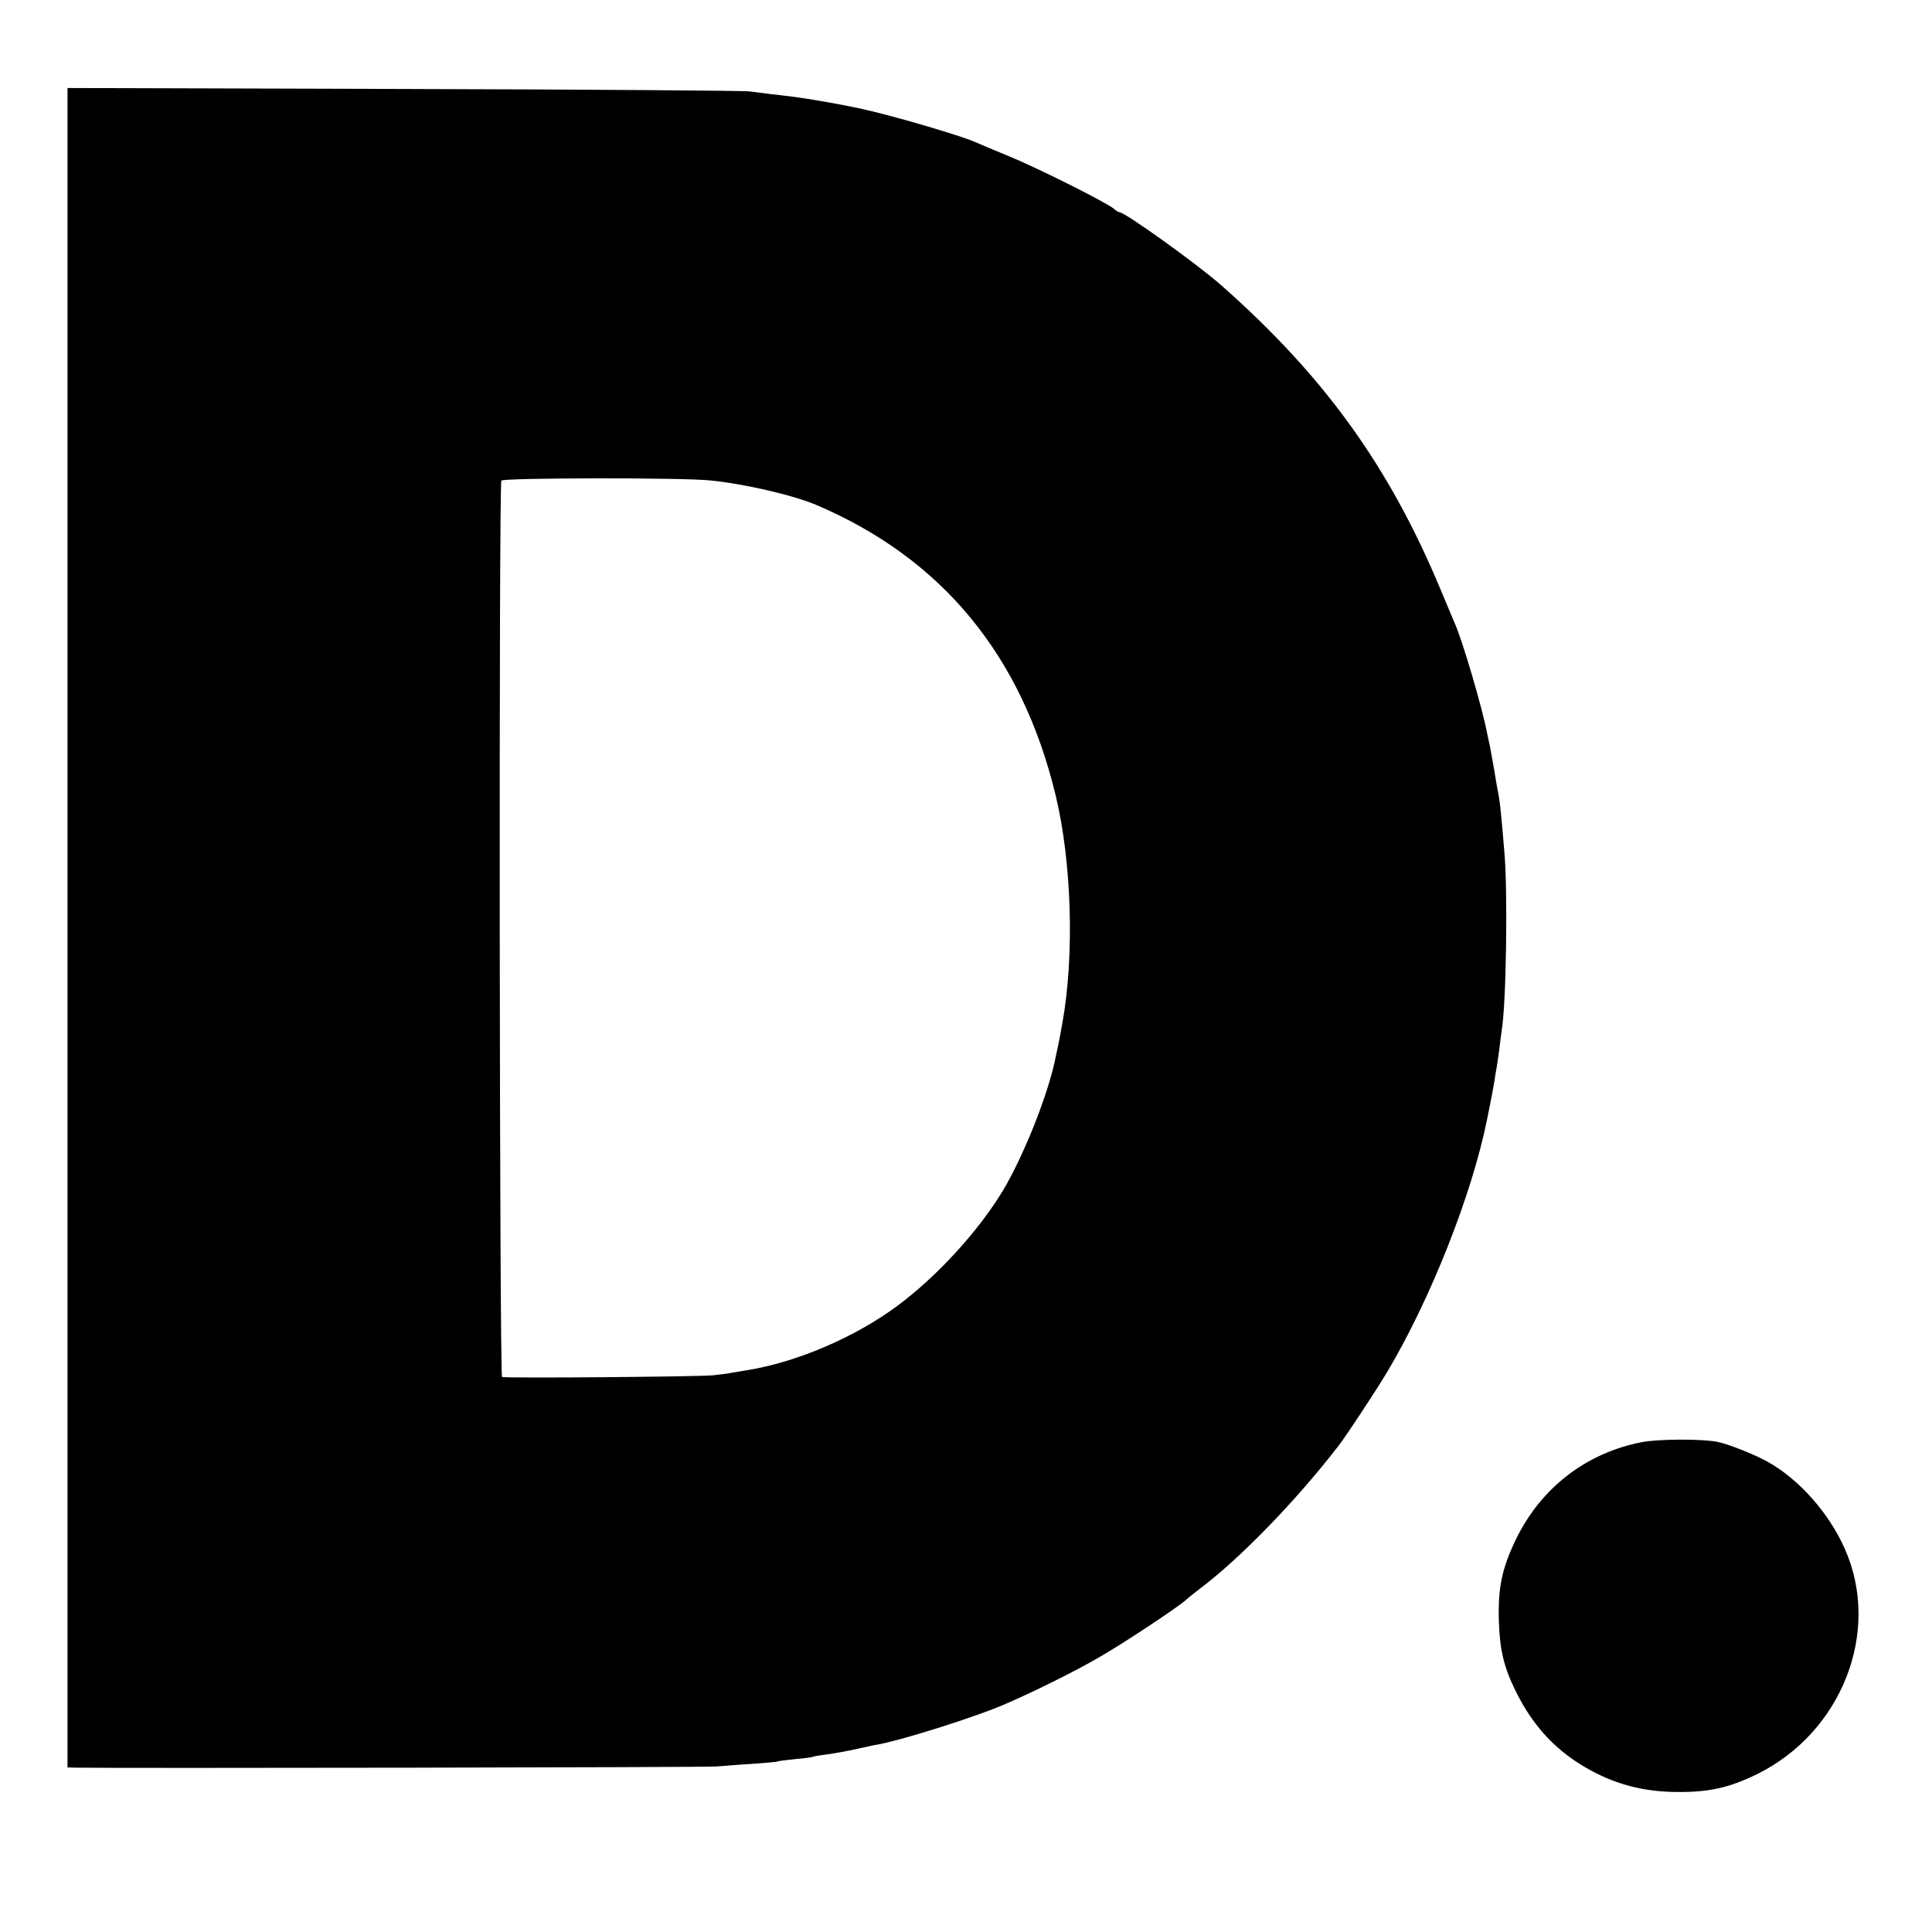
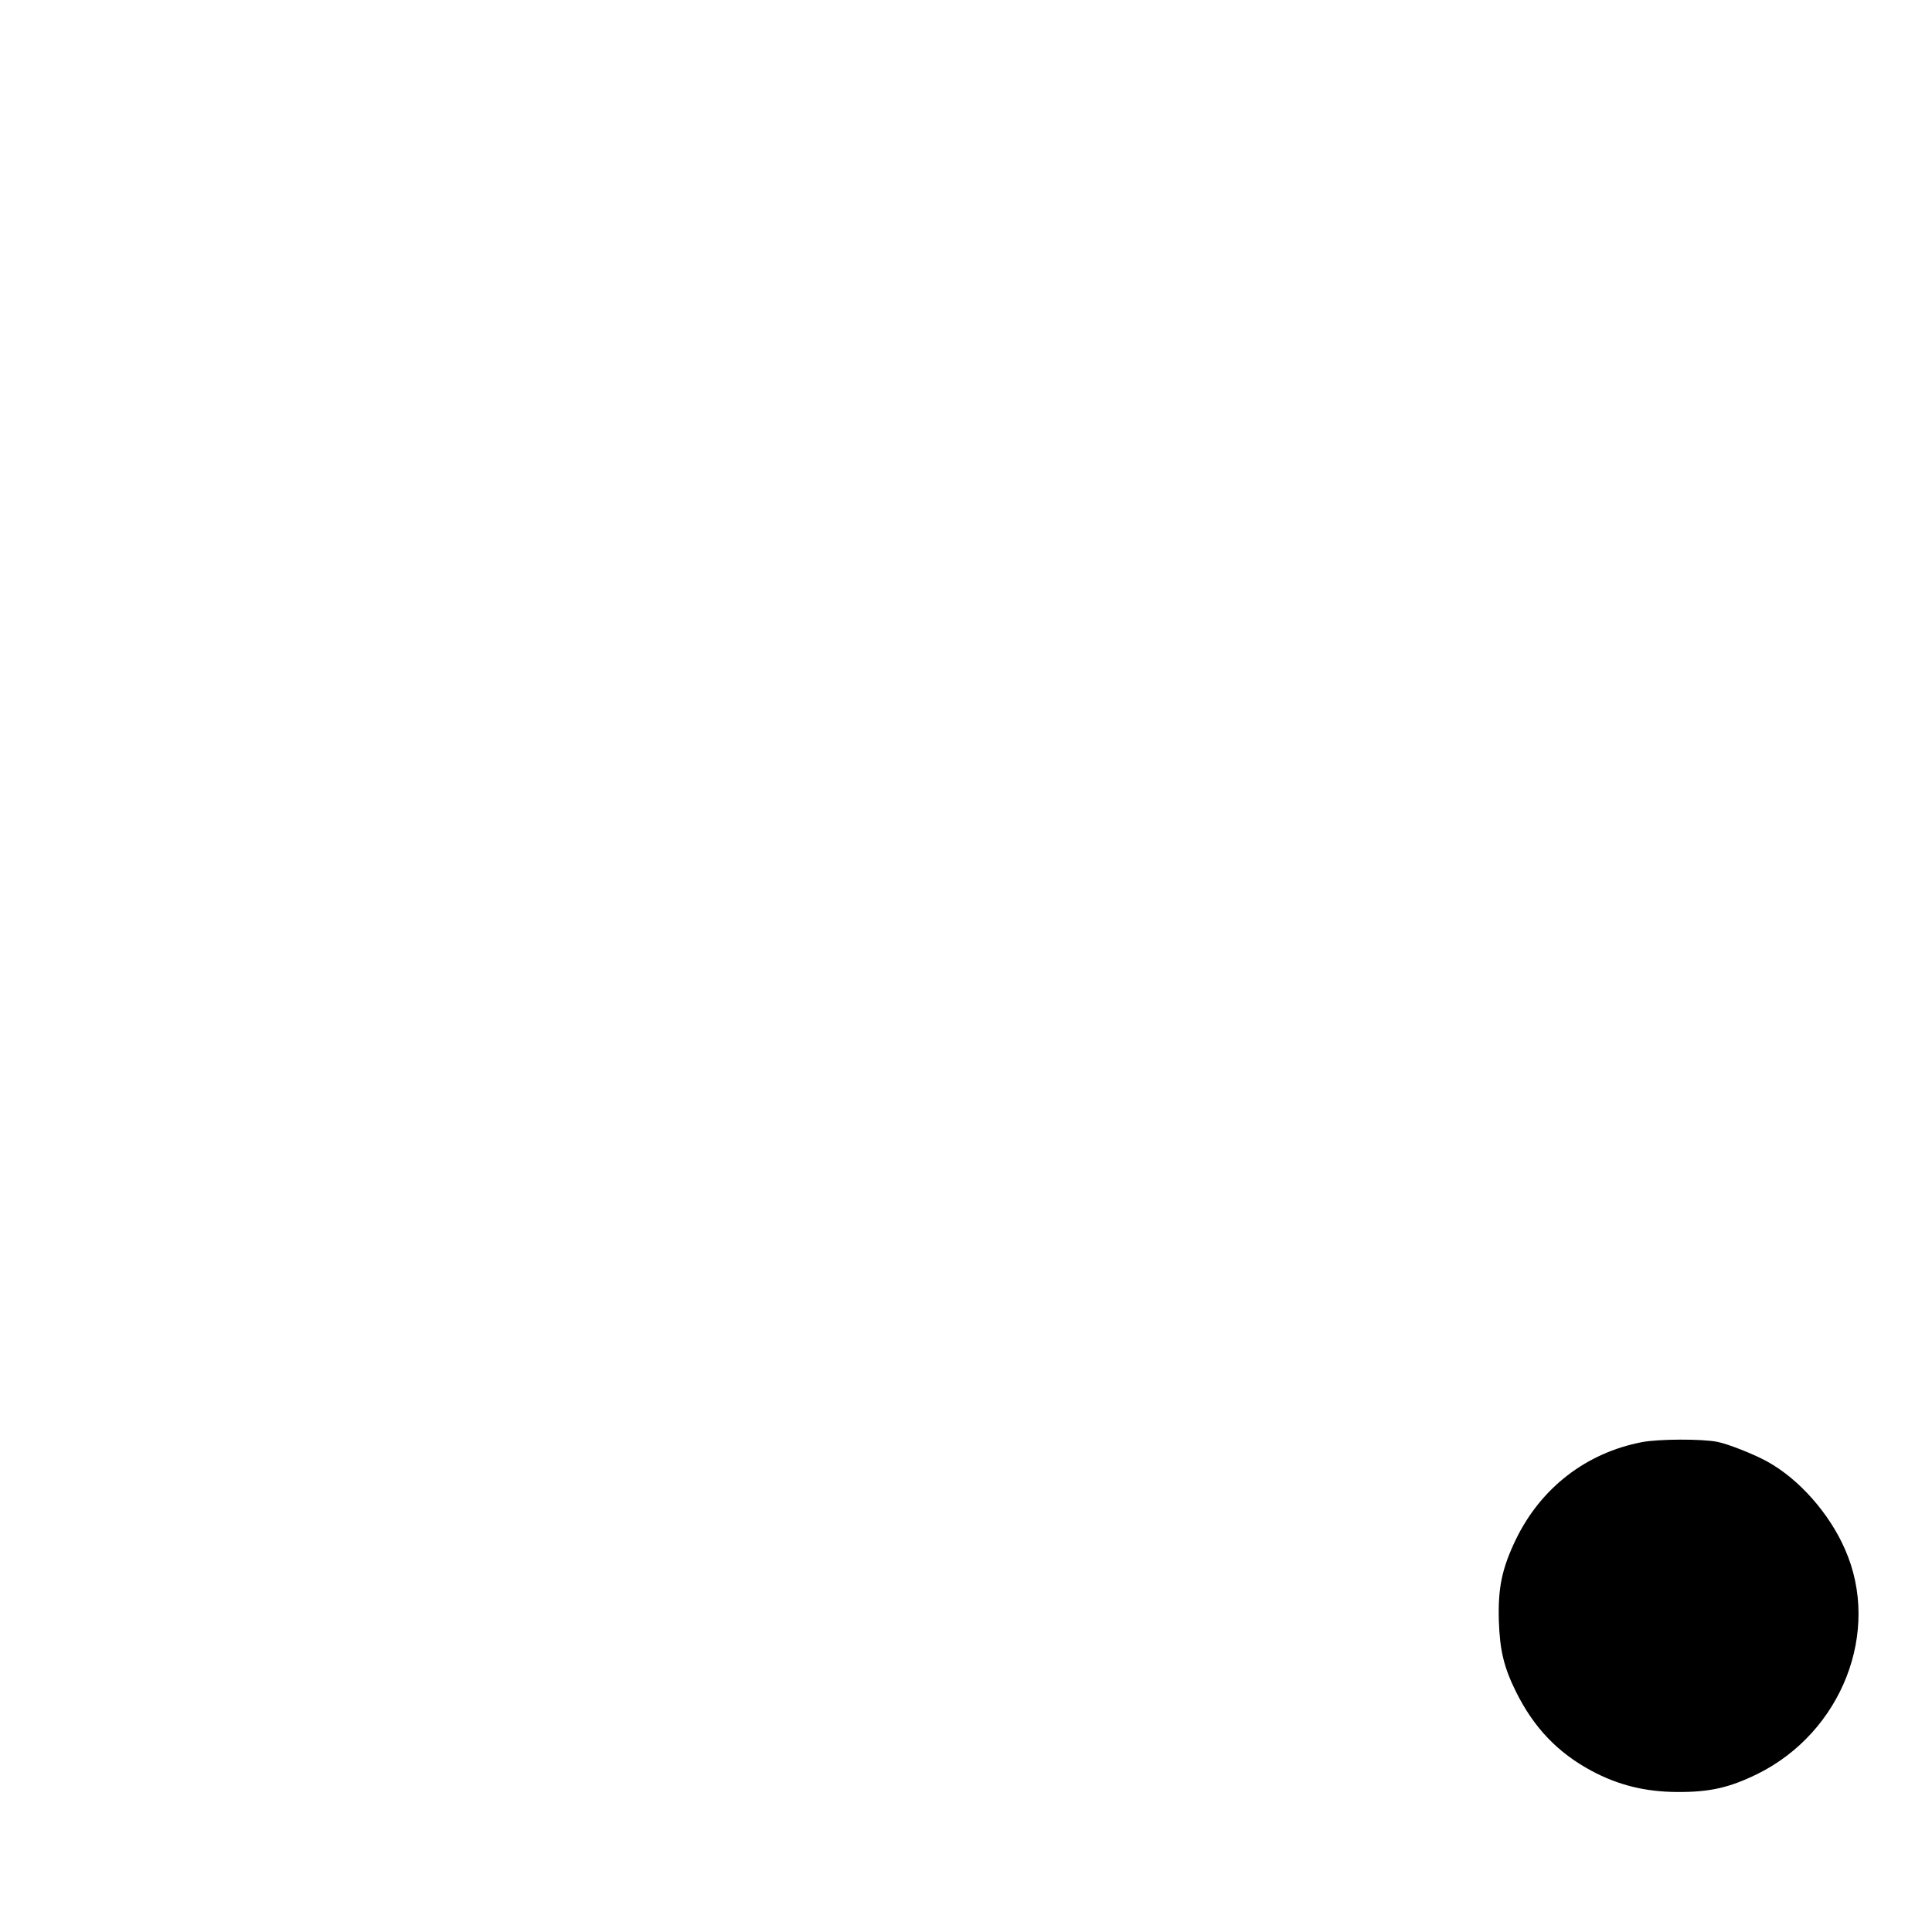
<svg xmlns="http://www.w3.org/2000/svg" version="1.0" width="810pt" height="810pt" viewBox="0 0 810 810" preserveAspectRatio="xMidYMid meet">
  <g transform="translate(0,810) scale(0.1,-0.1)" fill="#000000" stroke="none">
-     <path d="M283 4210 l0 -3520 36 -1 c192 -3 2648 1 2686 5 28 2 95 8 150 11 55 4 102 8 105 10 3 2 36 6 75 10 38 3 72 8 75 10 3 2 30 6 60 10 30 4 84 14 120 22 36 8 76 17 90 19 108 20 421 119 540 172 122 53 291 137 385 192 101 57 335 213 367 242 7 7 31 26 53 43 170 127 405 368 588 605 31 40 159 234 204 310 181 304 354 742 417 1054 20 97 27 136 32 166 2 19 7 44 9 56 2 11 7 45 11 75 3 30 8 65 10 79 19 111 26 584 11 750 -12 145 -18 204 -23 230 -3 14 -12 66 -20 115 -9 50 -17 95 -18 100 -2 6 -6 28 -11 50 -19 102 -103 388 -135 460 -5 11 -32 76 -61 145 -215 515 -486 892 -920 1275 -96 85 -402 305 -425 305 -4 0 -15 6 -23 14 -28 25 -321 172 -441 221 -63 26 -128 53 -145 61 -69 29 -342 109 -470 137 -80 18 -228 44 -295 52 -25 3 -63 8 -85 10 -22 3 -65 8 -95 12 -30 3 -685 8 -1456 10 l-1401 4 0 -3521z m2692 1876 c144 -14 347 -61 445 -102 528 -224 864 -630 1006 -1219 67 -279 79 -667 29 -949 -15 -84 -16 -88 -34 -171 -34 -152 -133 -398 -217 -538 -102 -168 -273 -356 -438 -479 -179 -134 -427 -240 -636 -273 -19 -3 -46 -8 -60 -10 -14 -3 -50 -8 -80 -11 -59 -6 -868 -13 -885 -7 -11 4 -14 3741 -3 3758 7 12 755 13 873 1z" />
    <path d="M6885 2054 c-235 -45 -425 -192 -530 -409 -58 -121 -75 -202 -71 -340 4 -124 21 -195 72 -298 75 -151 175 -255 316 -331 112 -60 224 -88 358 -89 138 -1 220 18 337 75 355 175 521 598 368 943 -66 151 -193 294 -325 367 -58 32 -165 74 -210 83 -67 13 -245 12 -315 -1z" />
  </g>
</svg>